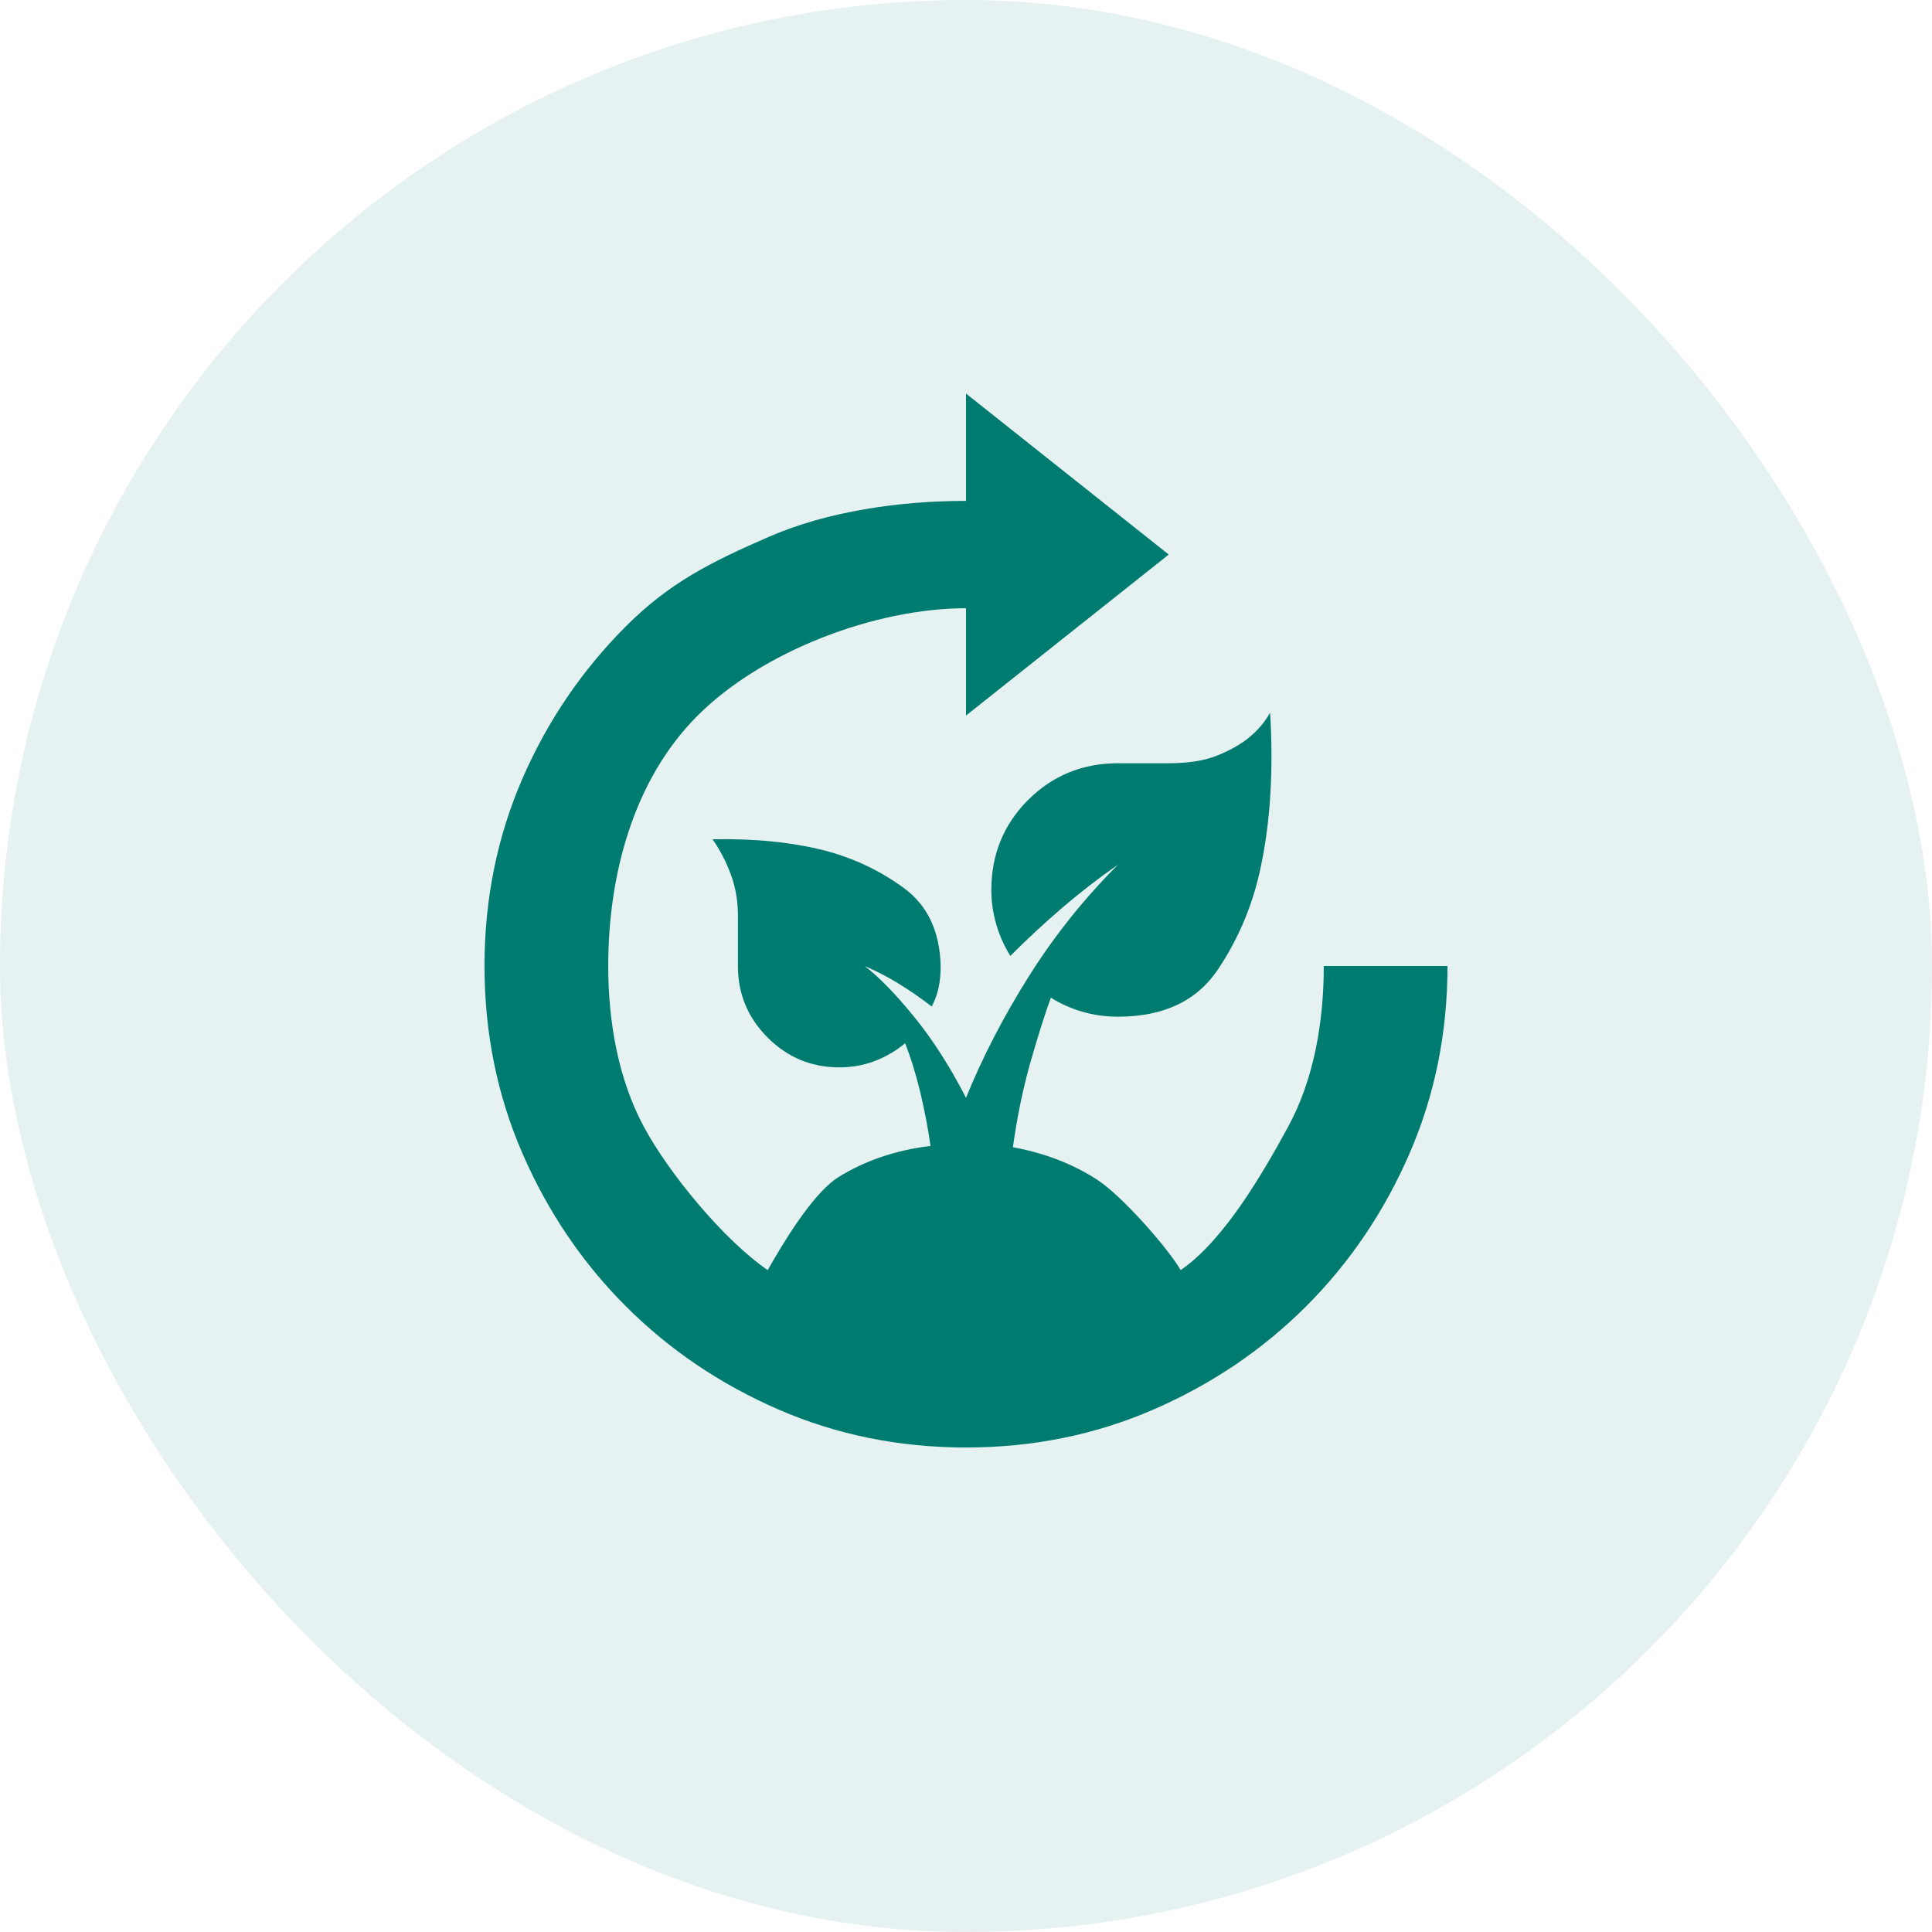
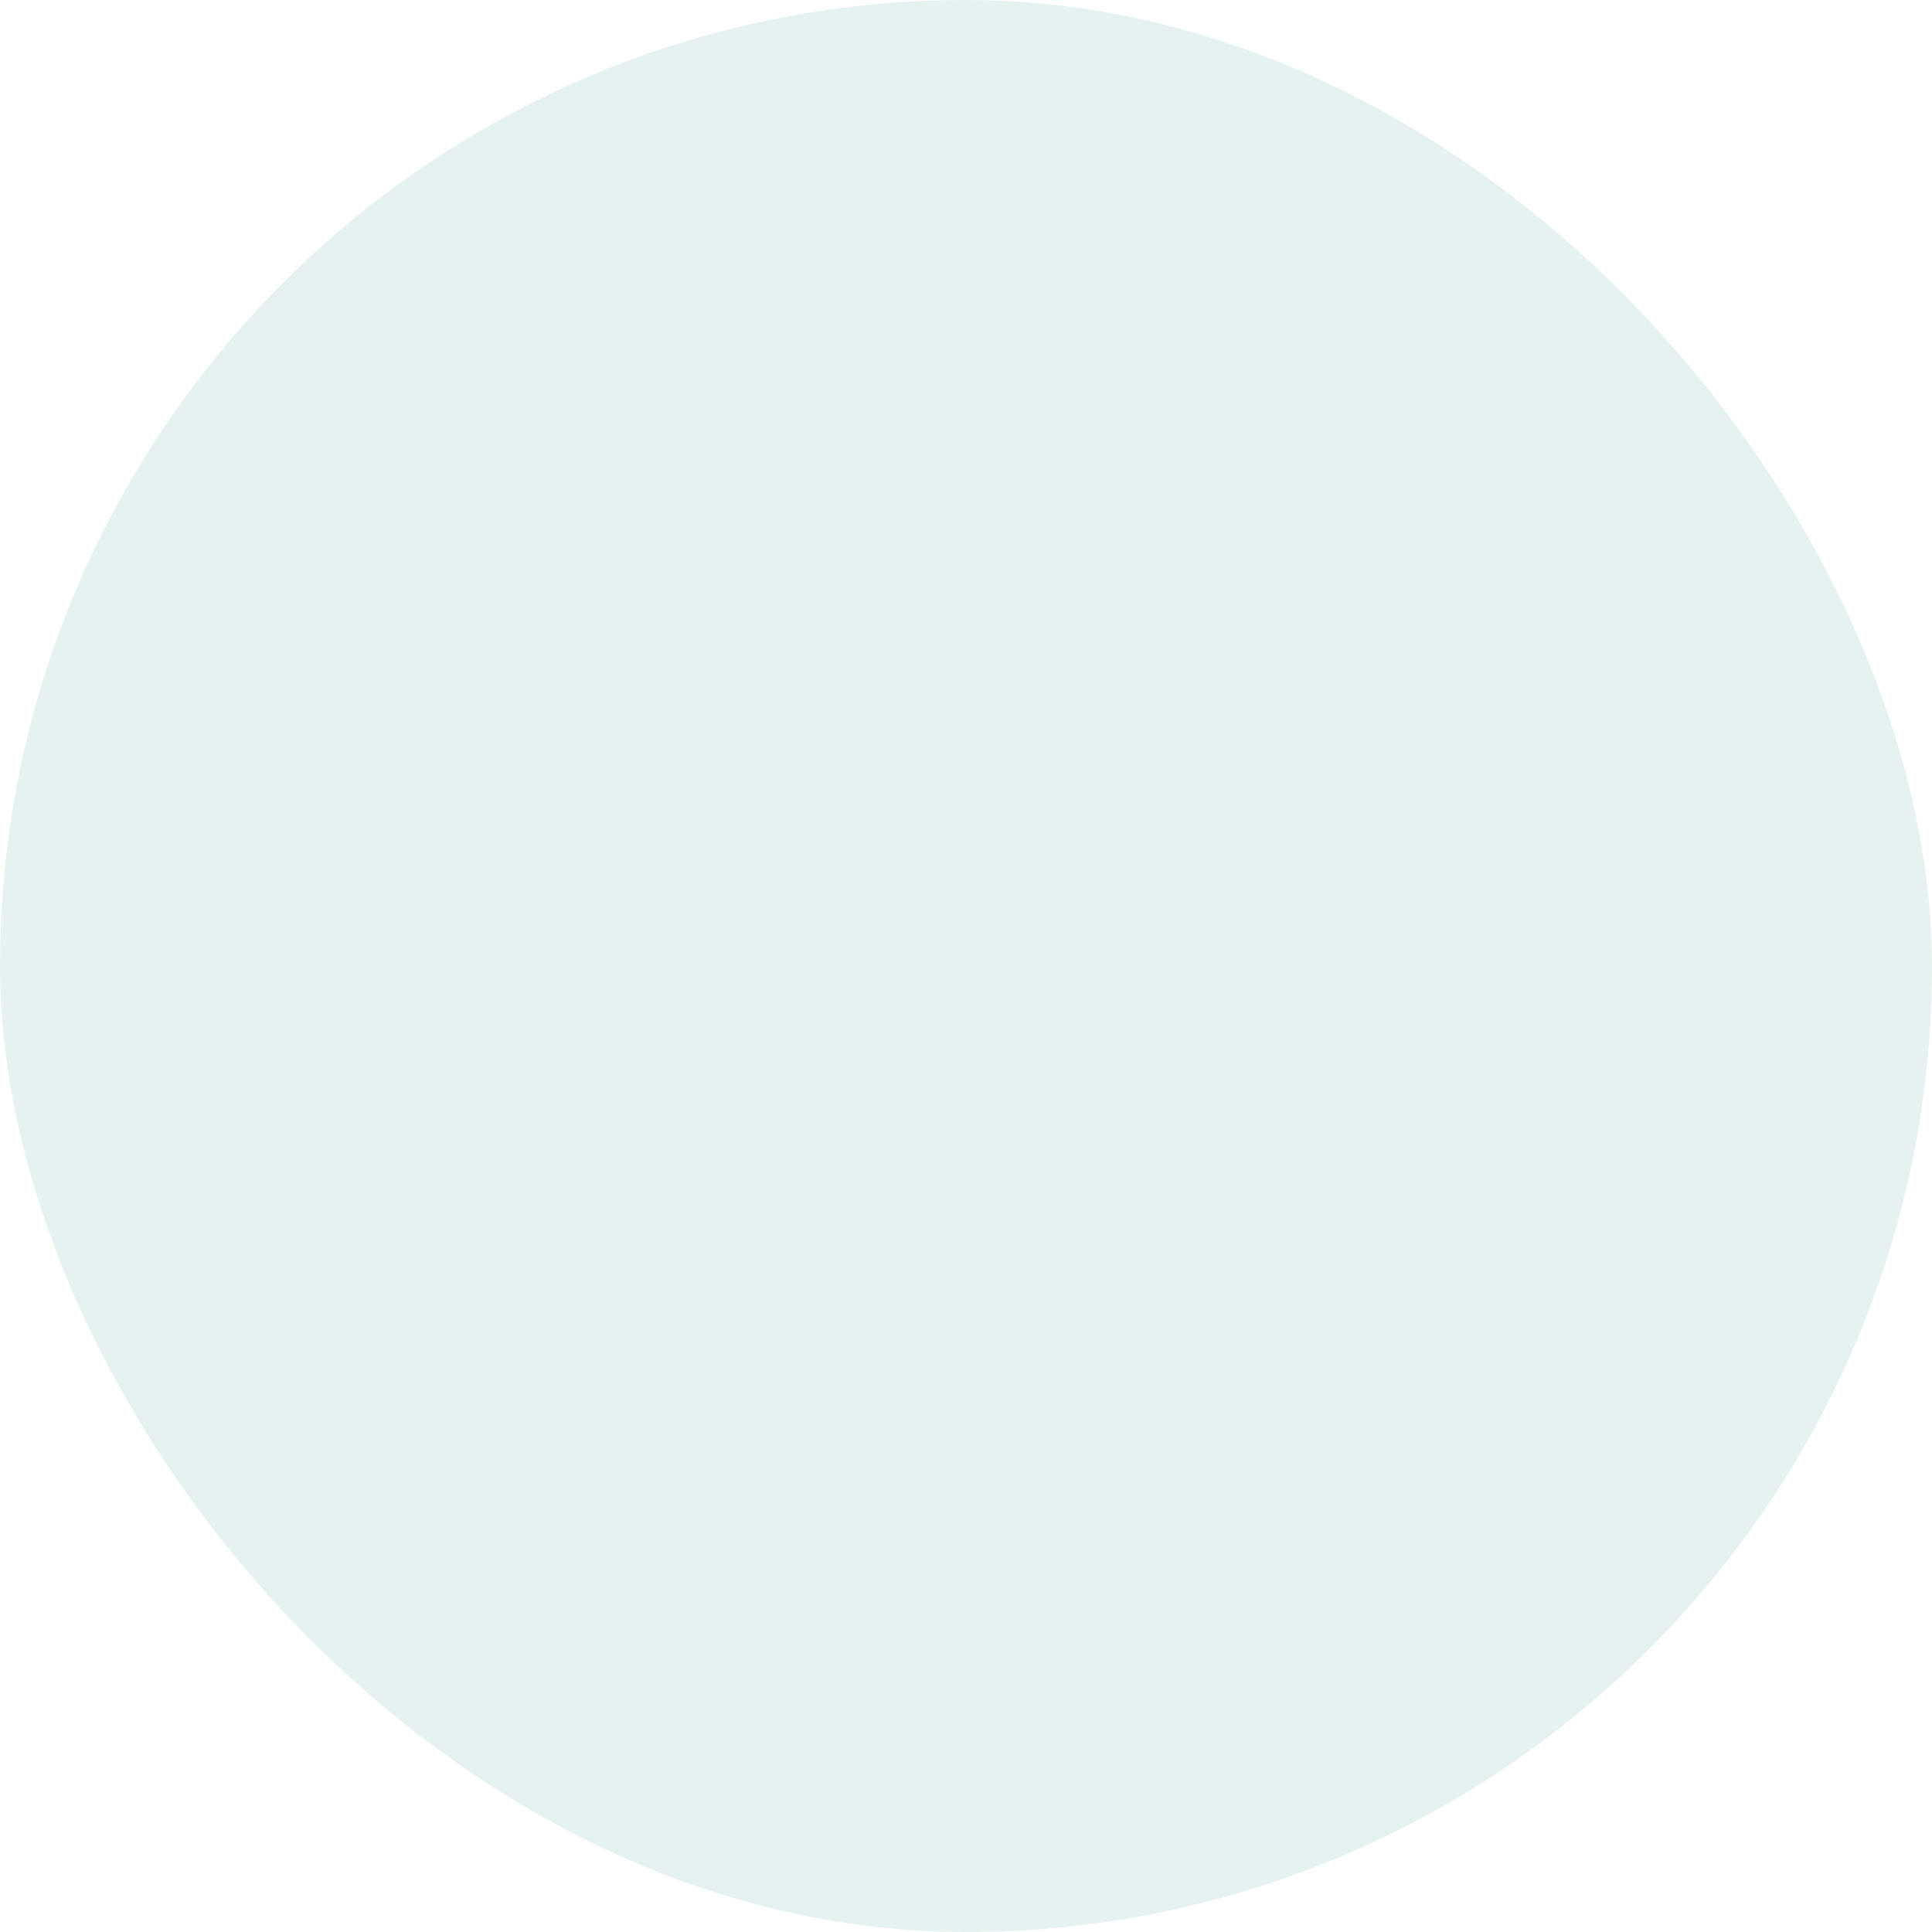
<svg xmlns="http://www.w3.org/2000/svg" width="54" height="54" viewBox="0 0 54 54" fill="none">
  <rect width="54" height="54" rx="27" fill="#007B70" fill-opacity="0.1" />
  <mask id="mask0_32_109" style="mask-type:alpha" maskUnits="userSpaceOnUse" x="10" y="10" width="34" height="34">
    <rect x="10" y="10" width="34" height="34" fill="#D9D9D9" />
  </mask>
  <g mask="url(#mask0_32_109)">
-     <path d="M27 40.458C25.135 40.458 23.388 40.104 21.758 39.396C20.129 38.688 18.707 37.725 17.491 36.509C16.275 35.293 15.313 33.871 14.604 32.242C13.896 30.613 13.542 28.865 13.542 27C13.542 25.135 13.896 23.387 14.604 21.758C15.313 20.129 16.284 18.716 17.5 17.5C18.716 16.284 19.871 15.708 21.5 15C23.129 14.292 25.135 14 27 14V11L32.667 15.5L27 20V17C24.45 17 21.294 18.206 19.5 20C17.706 21.794 17 24.45 17 27C17 28.558 17.28 30.166 18 31.5C18.72 32.834 20.253 34.674 21.457 35.5C21.835 34.839 22.697 33.357 23.441 32.897C24.184 32.437 25.04 32.147 26.008 32.029C25.938 31.533 25.843 31.038 25.725 30.542C25.607 30.046 25.465 29.585 25.3 29.16C25.04 29.373 24.757 29.538 24.45 29.656C24.143 29.774 23.813 29.833 23.458 29.833C22.679 29.833 22.012 29.556 21.457 29.001C20.902 28.446 20.625 27.779 20.625 27V25.583C20.625 25.182 20.56 24.804 20.43 24.45C20.3 24.096 20.129 23.765 19.917 23.458C21.097 23.435 22.148 23.541 23.069 23.777C23.872 23.99 24.604 24.338 25.265 24.822C25.926 25.306 26.268 26.032 26.292 27C26.292 27.212 26.274 27.407 26.239 27.584C26.203 27.762 26.138 27.944 26.044 28.133C25.737 27.897 25.43 27.685 25.123 27.496C24.816 27.307 24.497 27.142 24.167 27C24.568 27.307 25.029 27.779 25.548 28.417C26.067 29.054 26.552 29.81 27 30.683C27.472 29.526 28.063 28.387 28.771 27.266C29.479 26.144 30.306 25.111 31.25 24.167C30.707 24.544 30.188 24.946 29.692 25.371C29.196 25.796 28.712 26.244 28.24 26.717C28.074 26.457 27.945 26.168 27.85 25.849C27.756 25.53 27.708 25.206 27.708 24.875C27.708 23.883 28.051 23.045 28.735 22.36C29.42 21.676 30.258 21.333 31.25 21.333H32.667C33.21 21.333 33.658 21.262 34.013 21.121C34.367 20.979 34.662 20.814 34.898 20.625C35.158 20.413 35.358 20.176 35.5 19.917C35.594 21.499 35.512 22.915 35.252 24.167C35.04 25.229 34.638 26.203 34.048 27.088C33.458 27.974 32.525 28.417 31.25 28.417C30.896 28.417 30.559 28.369 30.241 28.275C29.922 28.181 29.633 28.051 29.373 27.885C29.208 28.334 29.019 28.93 28.806 29.674C28.594 30.418 28.429 31.215 28.311 32.065C29.208 32.23 29.999 32.537 30.683 32.985C31.368 33.434 32.646 34.886 33 35.5C34.204 34.674 35.28 32.822 36 31.5C36.72 30.178 37 28.582 37 27L40.458 27C40.458 28.865 40.104 30.613 39.396 32.242C38.688 33.871 37.725 35.293 36.51 36.509C35.294 37.725 33.871 38.688 32.242 39.396C30.613 40.104 28.865 40.458 27 40.458Z" fill="#007B70" />
-   </g>
+     </g>
</svg>